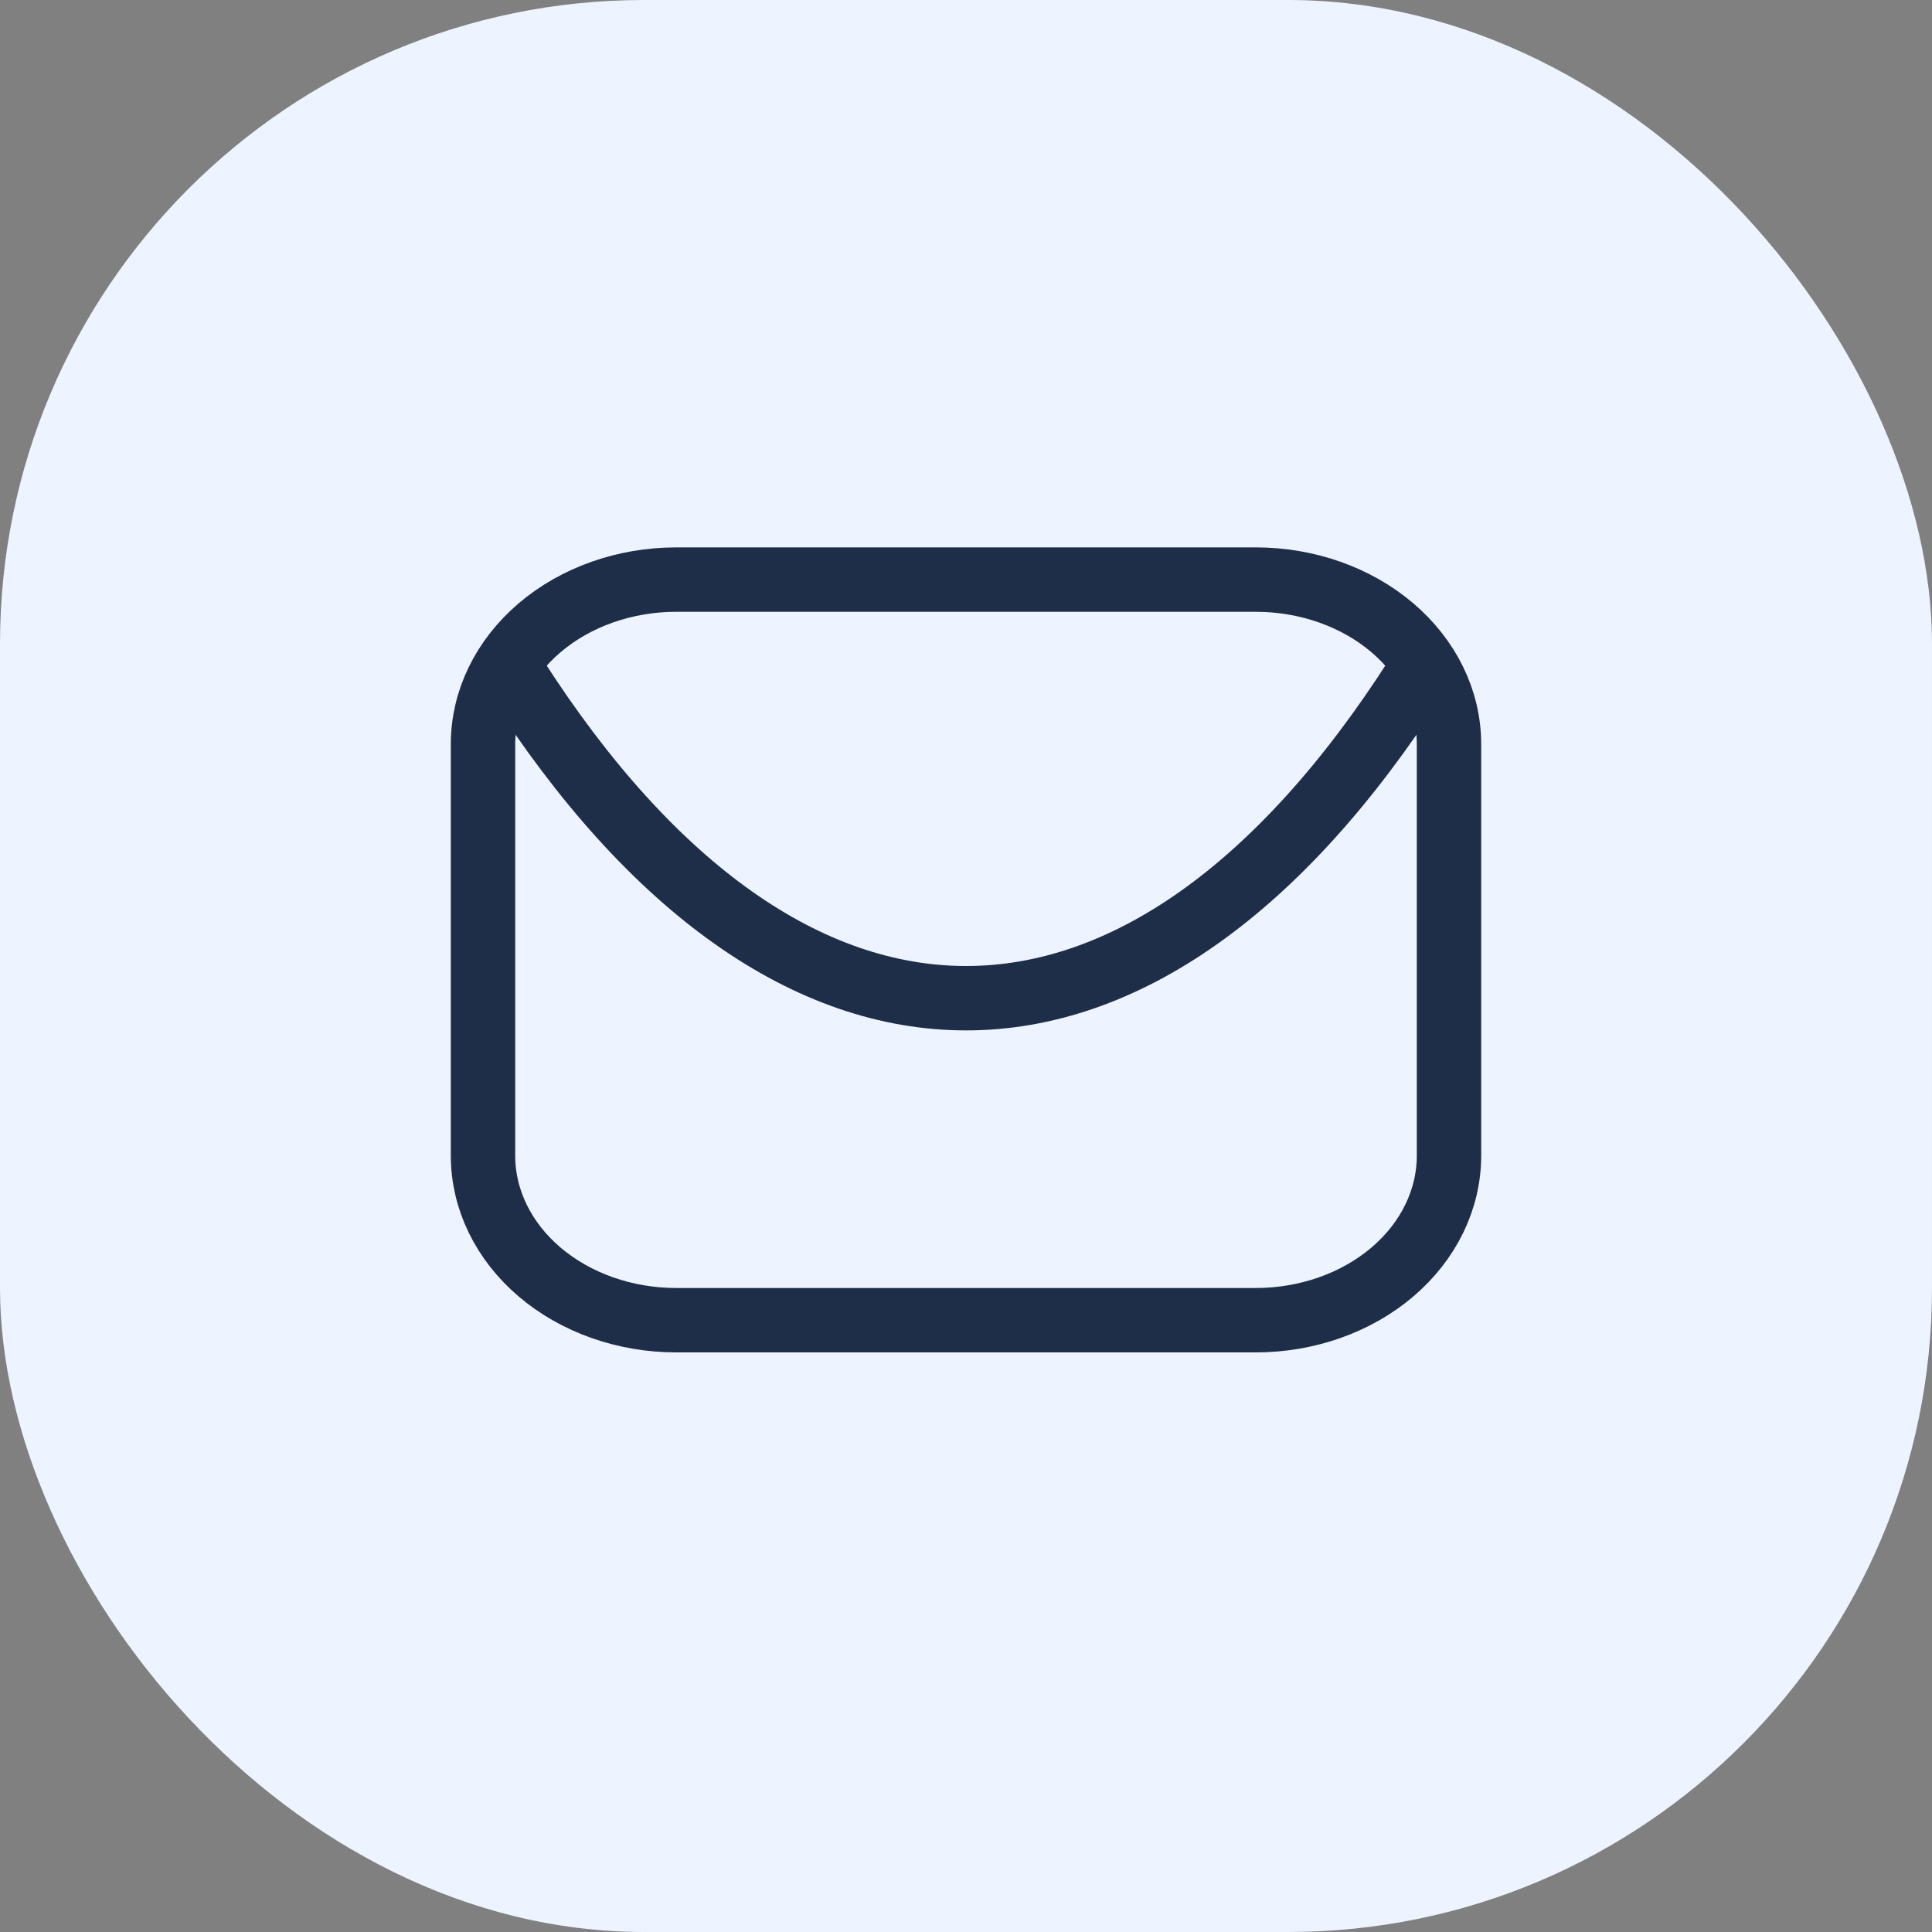
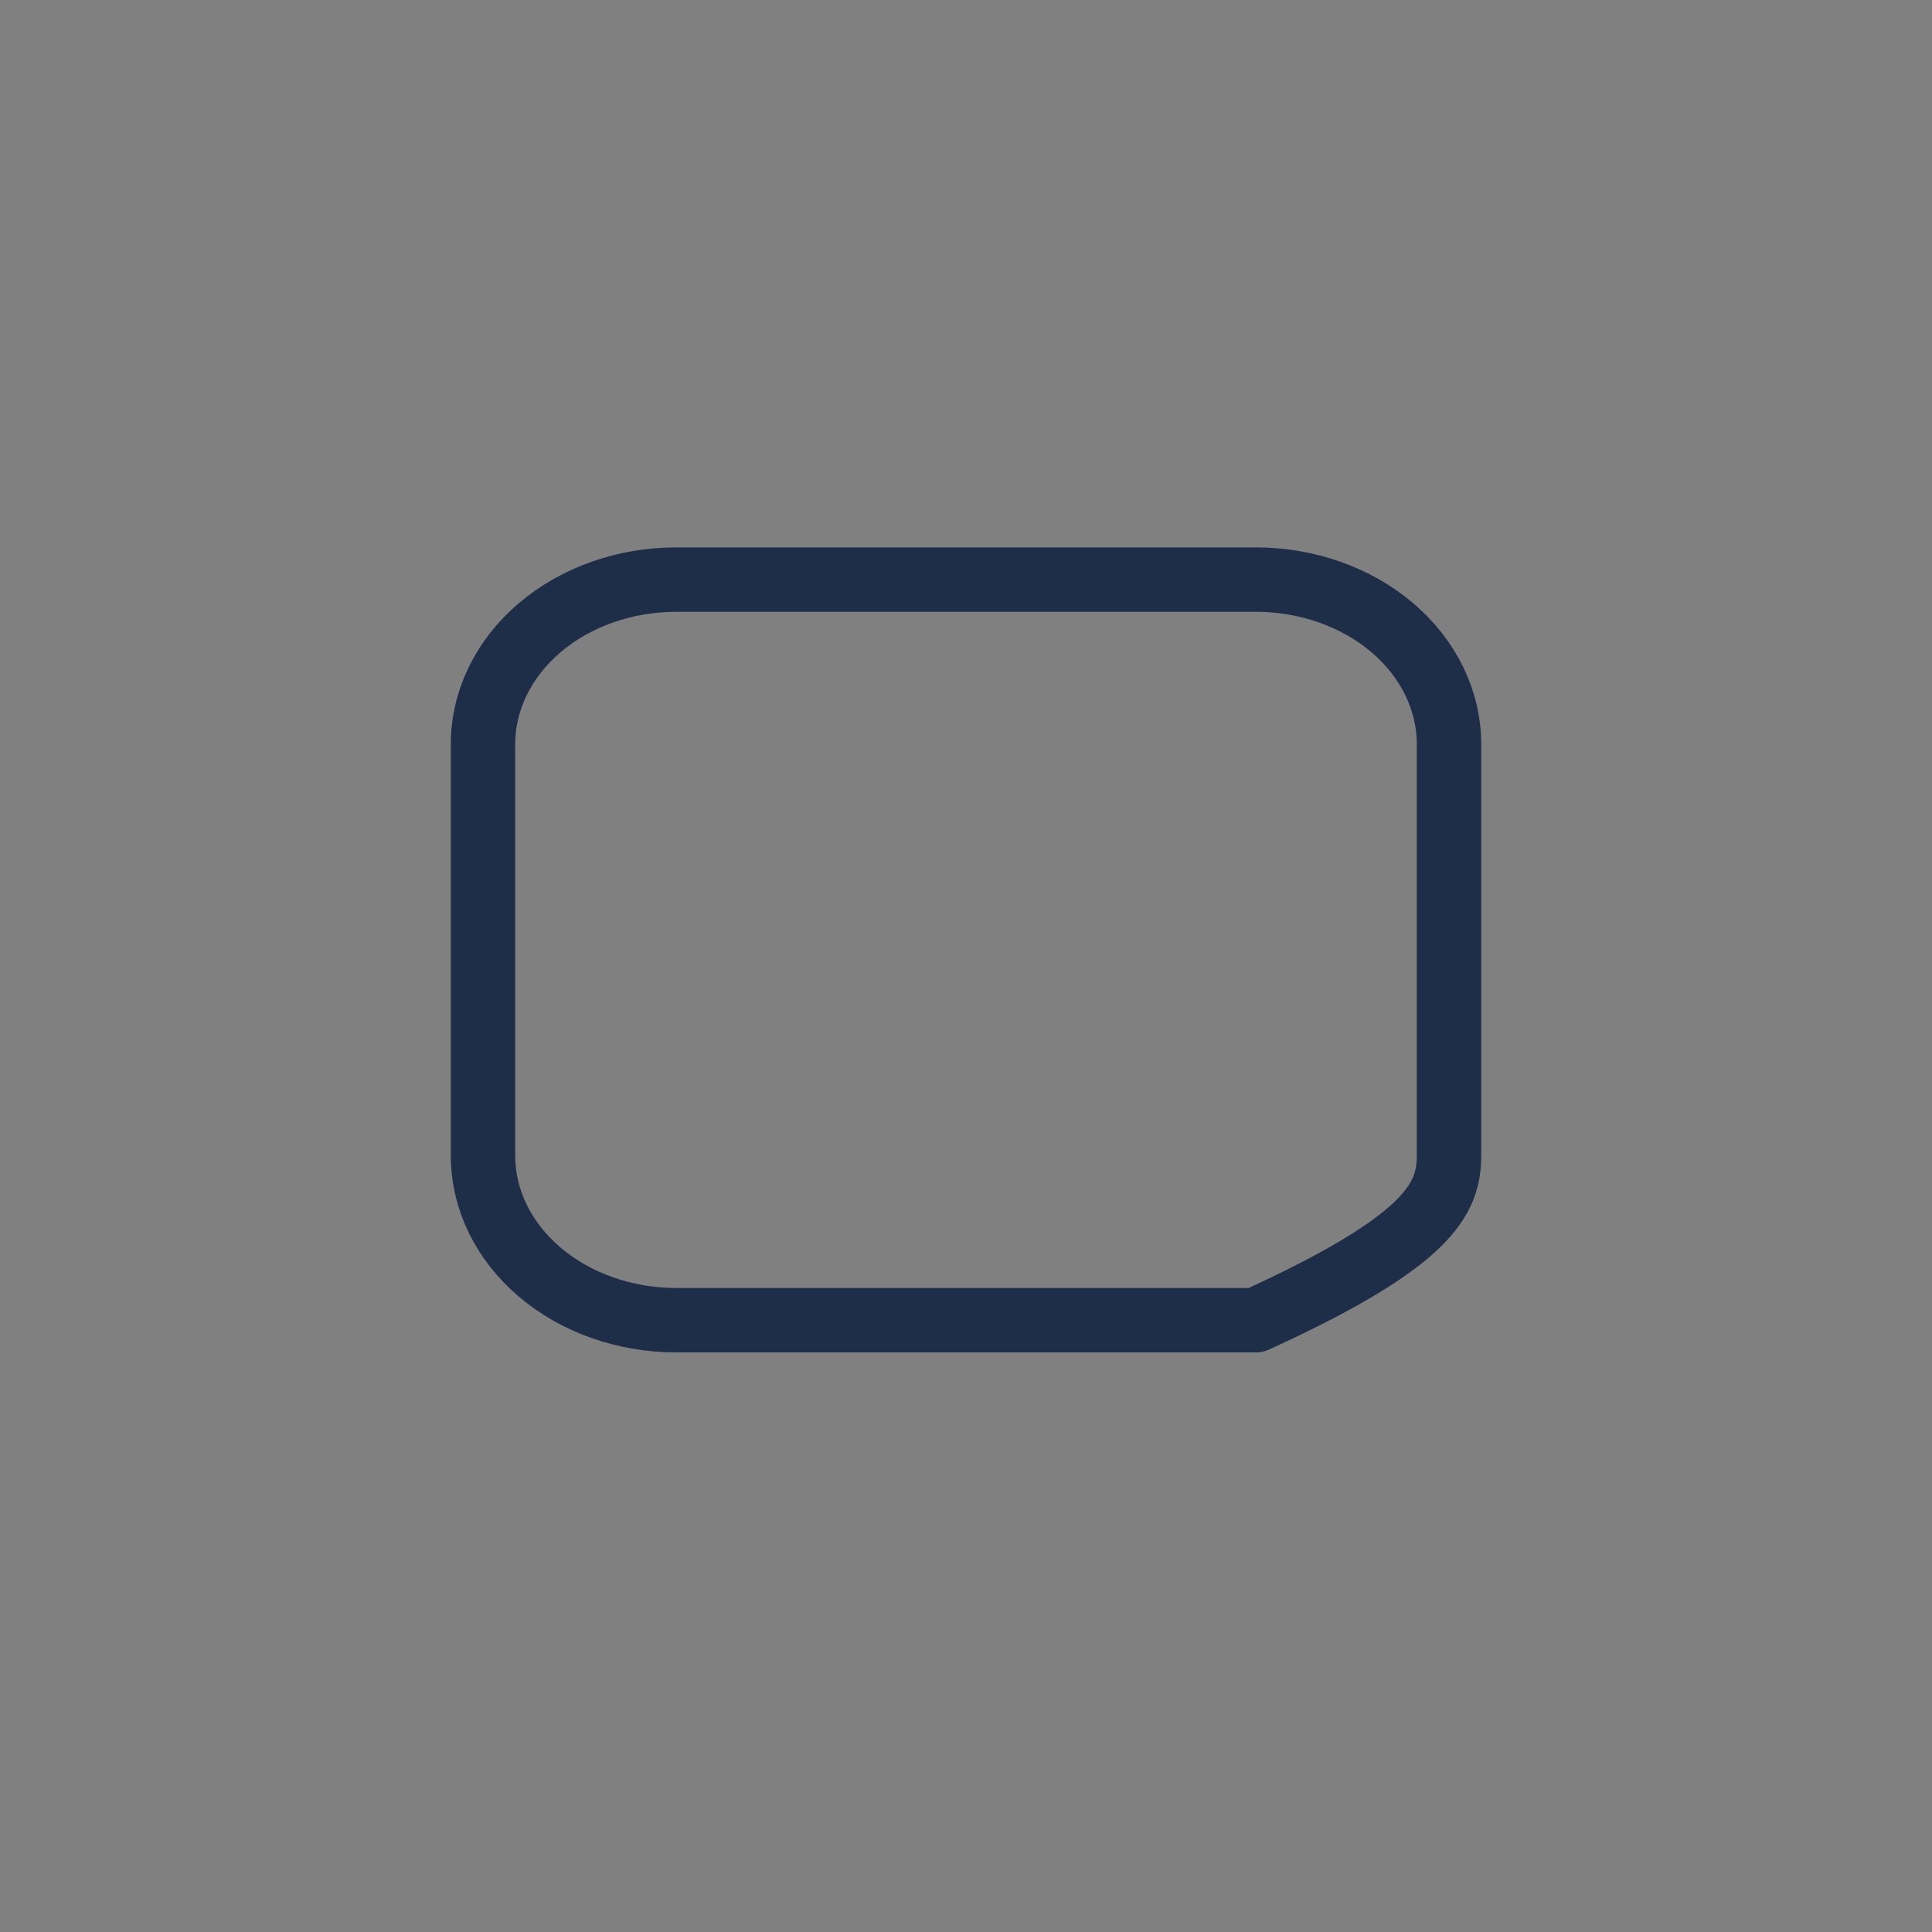
<svg xmlns="http://www.w3.org/2000/svg" width="60" height="60" viewBox="0 0 60 60" fill="none">
  <rect x="0" y="0" width="60" height="60" fill="#808080" stroke="none" />
-   <rect width="60" height="60" rx="20" fill="#EDF4FF" />
-   <path d="M44 21C35.472 34.34 24.528 34.327 16 21" stroke="#1E2E48" stroke-width="2" stroke-linecap="round" stroke-linejoin="round" />
-   <path d="M15 23.111V35.889C15 37.245 15.632 38.544 16.757 39.503C17.883 40.461 19.409 41 21 41H39C40.591 41 42.117 40.461 43.243 39.503C44.368 38.544 45 37.245 45 35.889V23.111C45 21.756 44.368 20.456 43.243 19.497C42.117 18.538 40.591 18 39 18H21C19.409 18 17.883 18.538 16.757 19.497C15.632 20.456 15 21.756 15 23.111Z" stroke="#1E2E48" stroke-width="2" stroke-linecap="round" stroke-linejoin="round" />
+   <path d="M15 23.111V35.889C15 37.245 15.632 38.544 16.757 39.503C17.883 40.461 19.409 41 21 41H39C44.368 38.544 45 37.245 45 35.889V23.111C45 21.756 44.368 20.456 43.243 19.497C42.117 18.538 40.591 18 39 18H21C19.409 18 17.883 18.538 16.757 19.497C15.632 20.456 15 21.756 15 23.111Z" stroke="#1E2E48" stroke-width="2" stroke-linecap="round" stroke-linejoin="round" />
</svg>